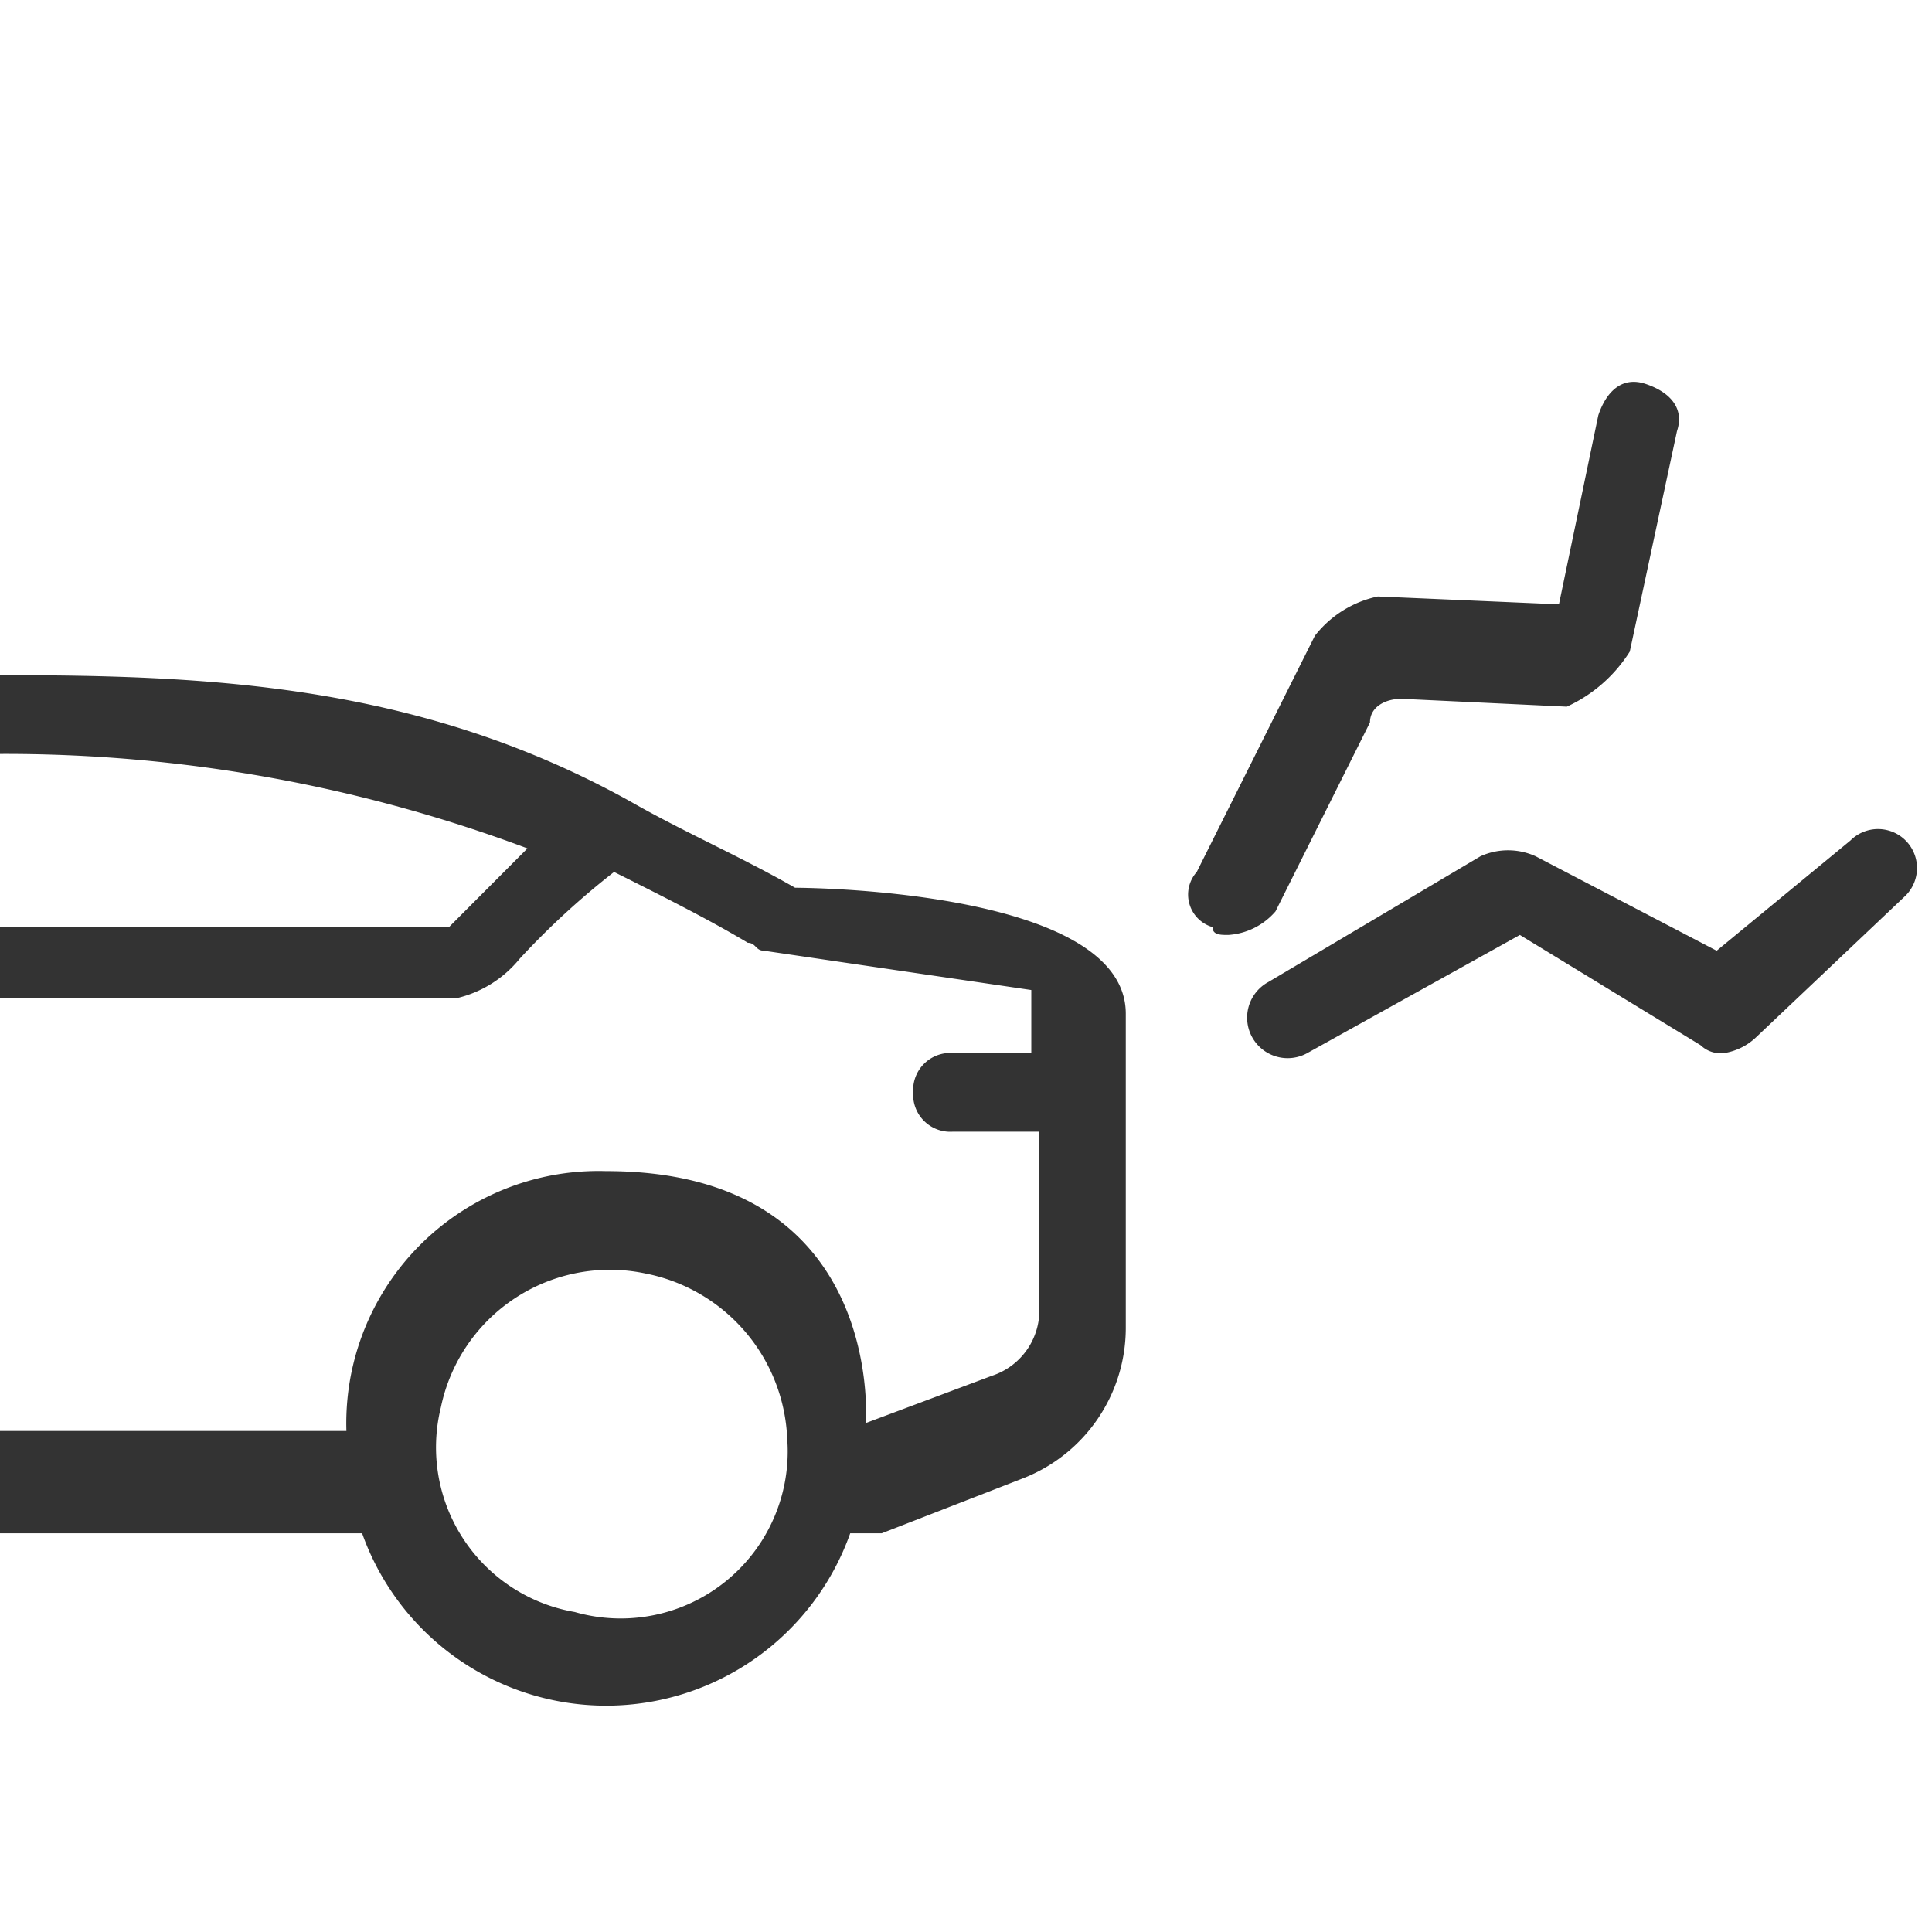
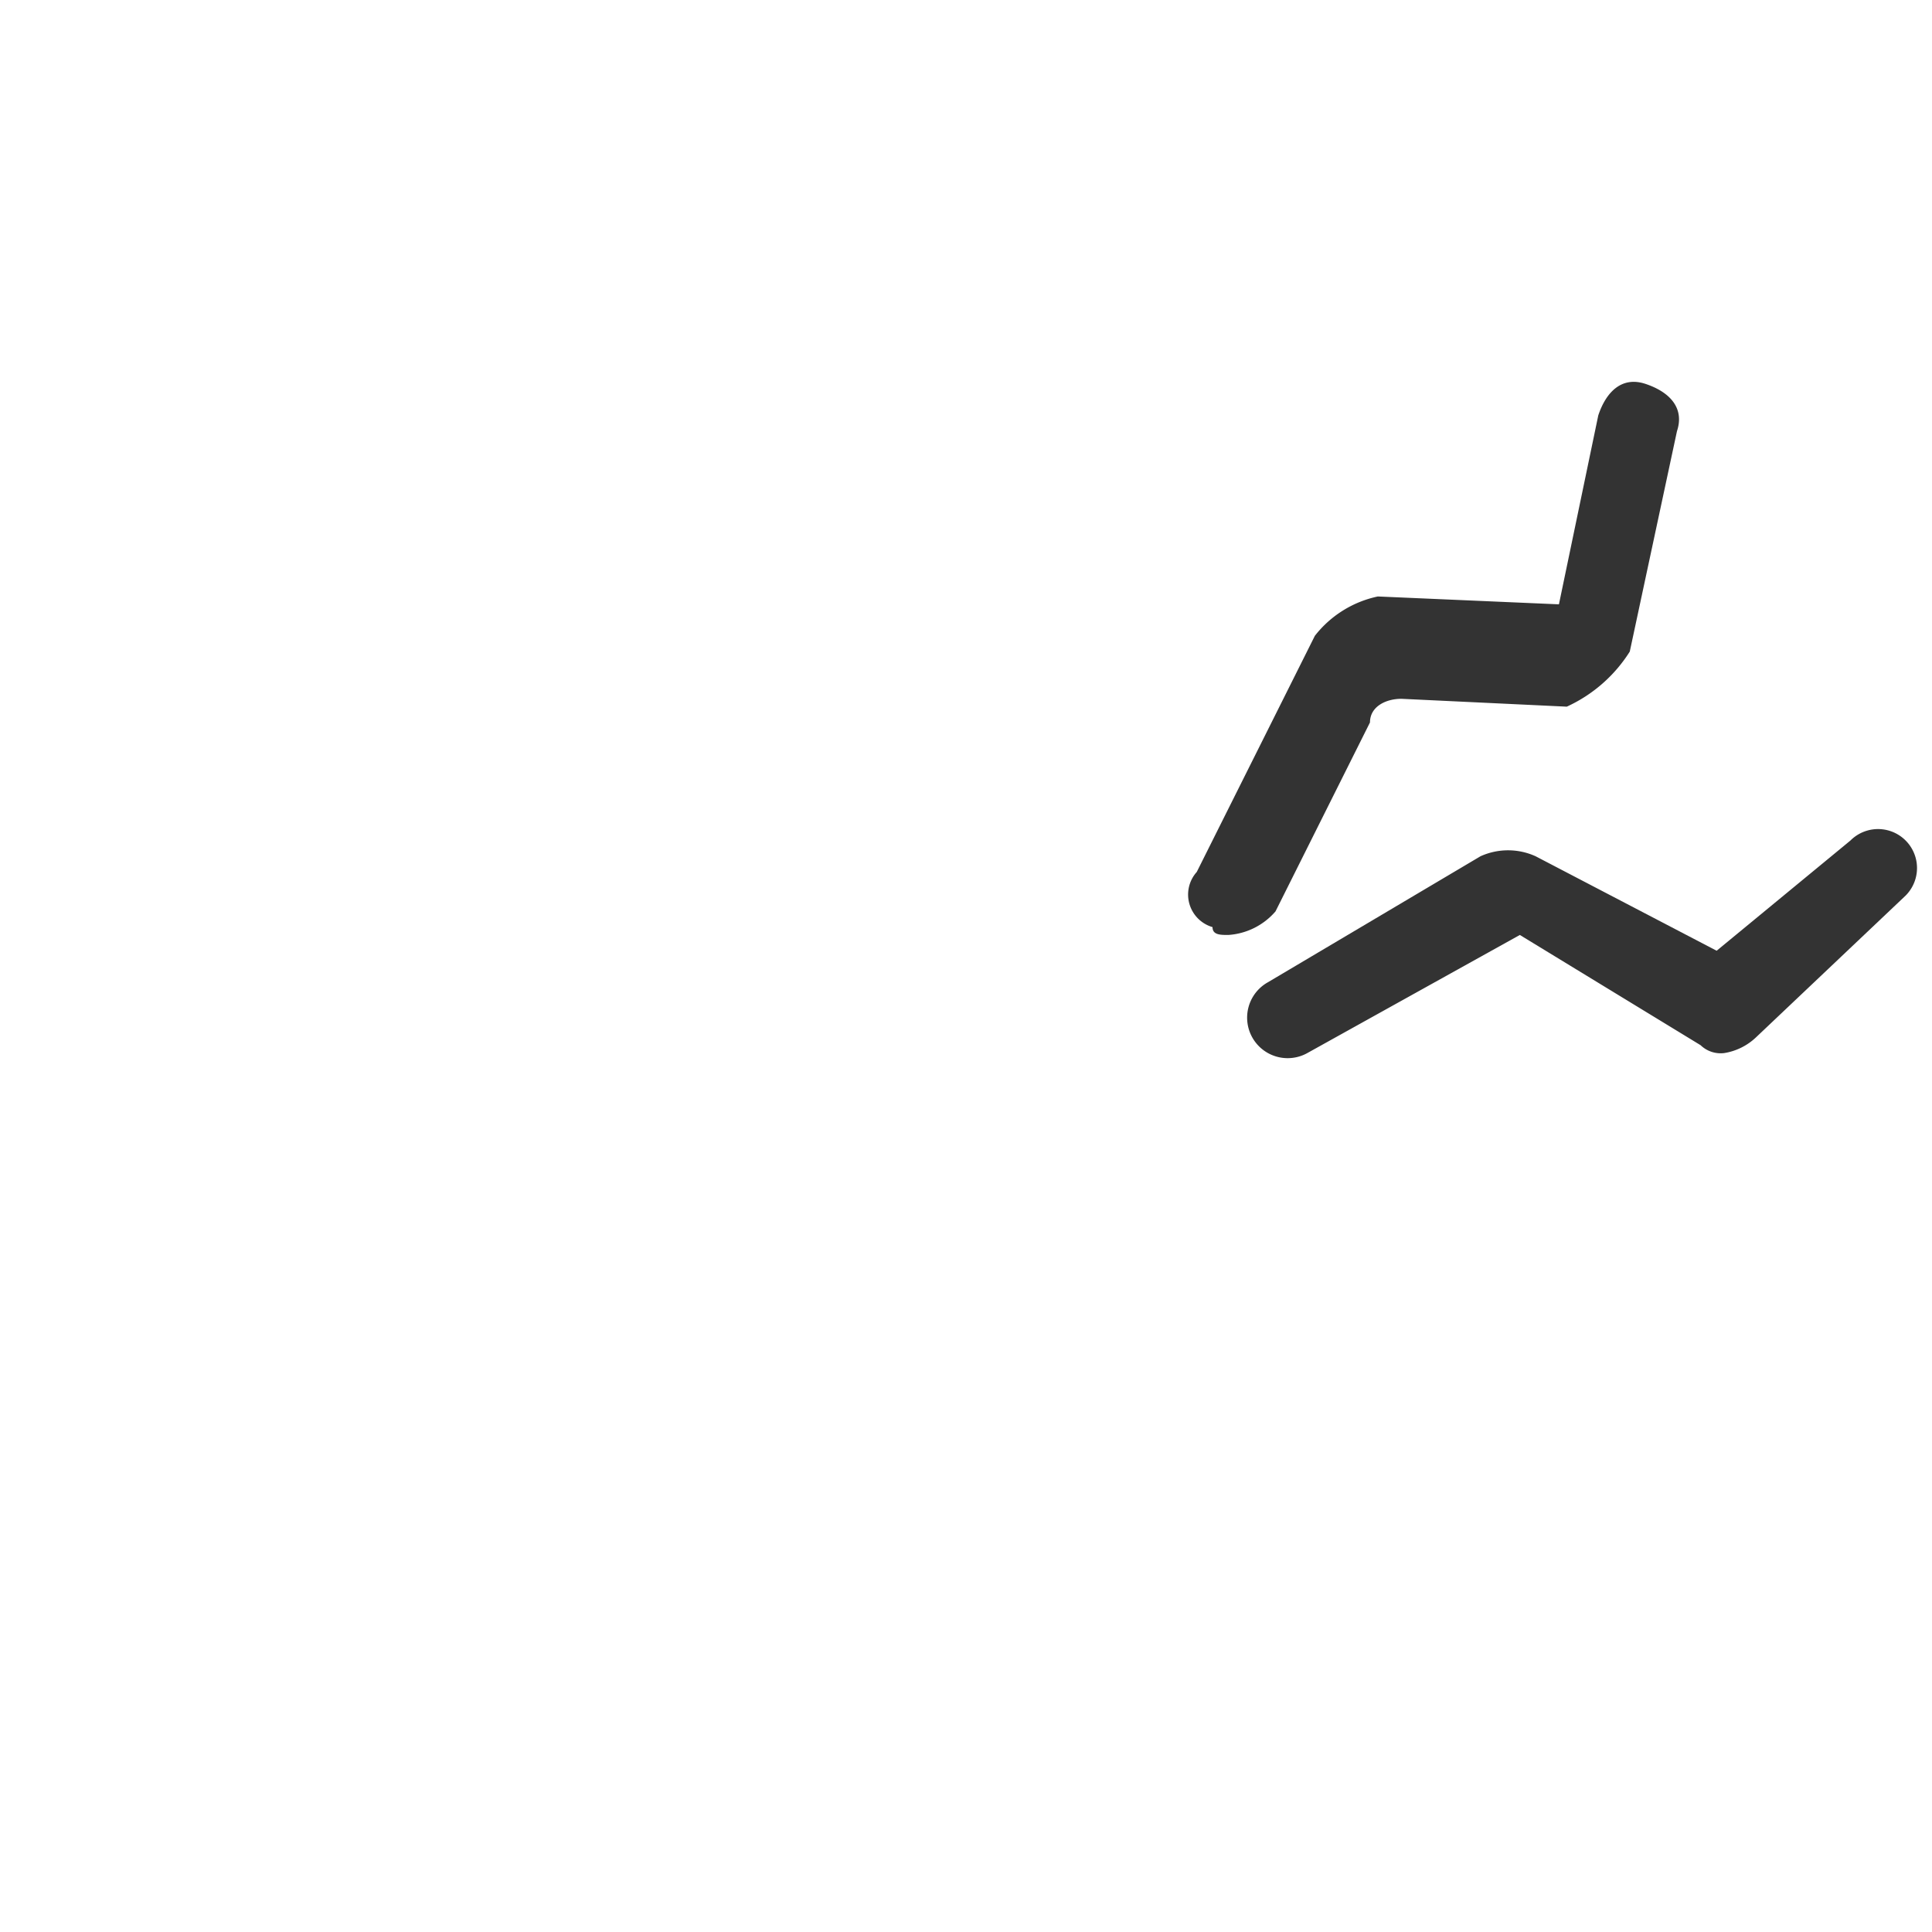
<svg xmlns="http://www.w3.org/2000/svg" width="30" height="30" viewBox="0 0 30 30">
  <defs>
    <style>
      .cls-1 {
        fill: #fff;
      }

      .cls-2 {
        fill: #333;
      }
    </style>
  </defs>
  <title>feature_icon_noise</title>
  <g id="サービス_製品" data-name="サービス・製品">
    <g>
-       <rect class="cls-1" width="30" height="30" />
      <g>
-         <path class="cls-2" d="M8.924,25.031a2.594,2.594,0,0,1-2.078-3.178,2.68,2.68,0,0,1,3.178-2.078,2.728,2.728,0,0,1,2.2,2.567A2.593,2.593,0,0,1,8.924,25.031ZM0,23.809H5.623a4.021,4.021,0,0,0,7.579,0h.489l2.2-.856a2.508,2.508,0,0,0,1.59-2.323V15.741c0-1.956-5.135-1.956-5.135-1.956-.855-.489-1.711-.856-2.567-1.345-3.3-1.833-6.6-1.956-9.779-1.956v1.223a23.133,23.133,0,0,1,8.19,1.467L6.968,14.4H0v1.1H7.09a1.783,1.783,0,0,0,.978-.611A12.2,12.2,0,0,1,9.535,13.54c.733.367,1.467.734,2.078,1.1.122,0,.122.122.244.122l4.157.611v.978H14.791a.577.577,0,0,0-.611.611h0a.577.577,0,0,0,.611.611h1.345v2.69a1.069,1.069,0,0,1-.733,1.1l-1.956.733c0-.122.244-3.911-4.034-3.911A3.917,3.917,0,0,0,5.379,22.22H0Z" />
        <path class="cls-2" d="M19.072,14.518c-.122,0-.244,0-.244-.122a.526.526,0,0,1-.245-.856l1.834-3.667a1.68,1.68,0,0,1,.978-.611l2.812.122.611-2.934c.122-.366.366-.611.733-.489s.611.367.489.734l-.733,3.423a2.274,2.274,0,0,1-.978.855l-2.567-.122c-.245,0-.489.122-.489.367l-1.467,2.934A1.058,1.058,0,0,1,19.072,14.518Z" />
        <path class="cls-2" d="M26.774,16.352a.449.449,0,0,1-.367-.122L23.6,14.518l-3.3,1.834a.629.629,0,1,1-.611-1.1l3.3-1.956a1.036,1.036,0,0,1,.856,0l2.811,1.467,2.078-1.712a.605.605,0,1,1,.856.856l-2.322,2.2A.931.931,0,0,1,26.774,16.352Z" />
      </g>
    </g>
  </g>
</svg>